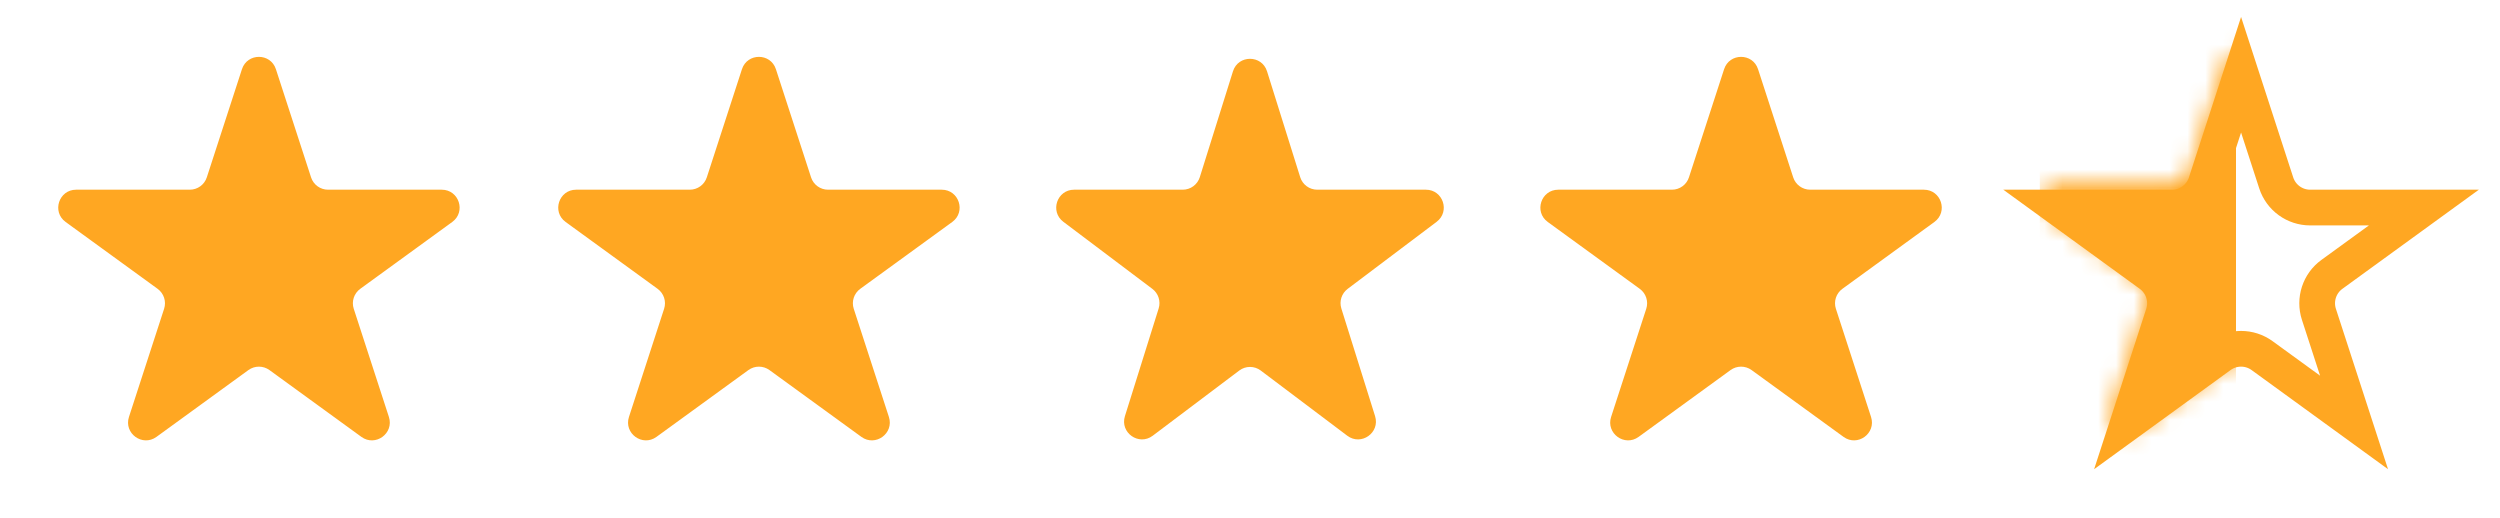
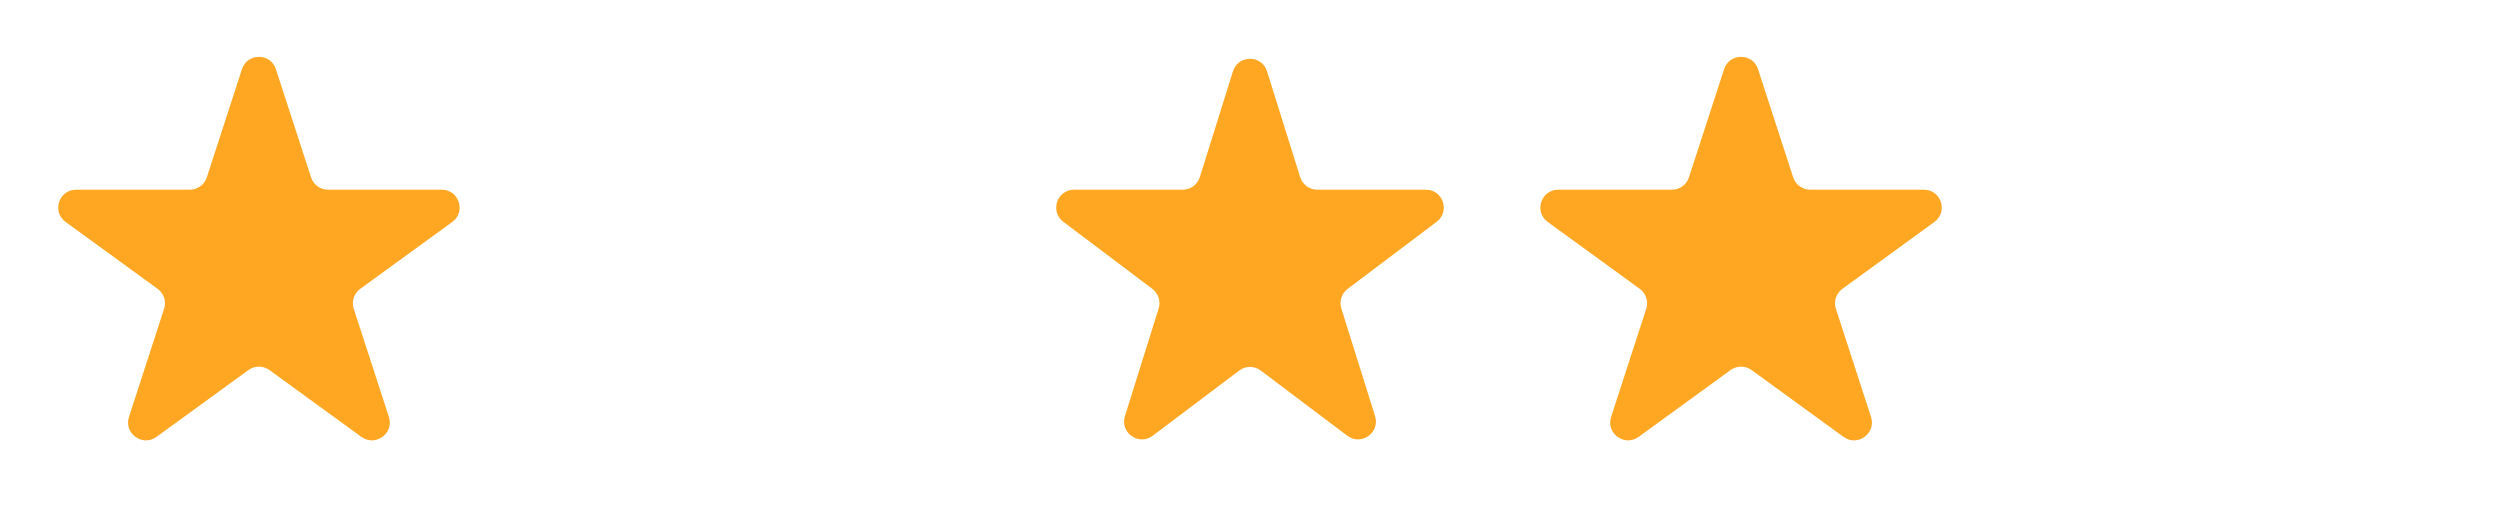
<svg xmlns="http://www.w3.org/2000/svg" width="140" height="29" viewBox="0 0 140 29" fill="none">
  <path d="M13.549 3.876C13.848 2.954 15.152 2.954 15.451 3.876L17.419 9.932C17.553 10.344 17.936 10.623 18.37 10.623H24.737C25.706 10.623 26.109 11.862 25.325 12.431L20.174 16.174C19.823 16.429 19.676 16.88 19.81 17.292L21.778 23.348C22.077 24.269 21.023 25.035 20.239 24.466L15.088 20.723C14.737 20.469 14.263 20.469 13.912 20.723L8.761 24.466C7.977 25.035 6.923 24.269 7.222 23.348L9.19 17.292C9.324 16.88 9.177 16.429 8.826 16.174L3.675 12.431C2.891 11.862 3.294 10.623 4.263 10.623H10.63C11.063 10.623 11.447 10.344 11.581 9.932L13.549 3.876Z" fill="#FFA722" />
  <path d="M69.046 3.994C69.339 3.06 70.661 3.06 70.954 3.994L72.811 9.921C72.942 10.339 73.328 10.623 73.766 10.623H79.85C80.81 10.623 81.219 11.844 80.452 12.421L75.468 16.177C75.13 16.431 74.989 16.871 75.115 17.274L77.004 23.303C77.295 24.231 76.225 24.986 75.448 24.401L70.602 20.75C70.246 20.481 69.754 20.481 69.398 20.75L64.552 24.401C63.776 24.986 62.705 24.231 62.996 23.303L64.885 17.274C65.011 16.871 64.87 16.431 64.532 16.177L59.548 12.421C58.781 11.844 59.19 10.623 60.15 10.623H66.234C66.672 10.623 67.058 10.339 67.189 9.921L69.046 3.994Z" fill="#FFA722" />
-   <path d="M125.5 4.185L127.468 10.241C127.735 11.065 128.503 11.623 129.37 11.623H135.737L130.586 15.365C129.885 15.874 129.592 16.777 129.859 17.601L131.827 23.657L126.676 19.914C125.975 19.405 125.025 19.405 124.324 19.914L119.173 23.657L121.141 17.601C121.408 16.777 121.115 15.874 120.414 15.365L115.263 11.623L121.63 11.623C122.497 11.623 123.265 11.065 123.532 10.241L125.5 4.185Z" stroke="#FFA722" stroke-width="2" />
-   <path d="M41.549 3.876C41.848 2.954 43.152 2.954 43.451 3.876L45.419 9.932C45.553 10.344 45.937 10.623 46.37 10.623H52.737C53.706 10.623 54.109 11.862 53.325 12.431L48.174 16.174C47.823 16.429 47.676 16.88 47.81 17.292L49.778 23.348C50.077 24.269 49.023 25.035 48.239 24.466L43.088 20.723C42.737 20.469 42.263 20.469 41.912 20.723L36.761 24.466C35.977 25.035 34.923 24.269 35.222 23.348L37.19 17.292C37.324 16.88 37.177 16.429 36.826 16.174L31.675 12.431C30.891 11.862 31.294 10.623 32.263 10.623H38.63C39.063 10.623 39.447 10.344 39.581 9.932L41.549 3.876Z" fill="#FFA722" />
  <path d="M96.549 3.876C96.848 2.954 98.152 2.954 98.451 3.876L100.419 9.932C100.553 10.344 100.937 10.623 101.37 10.623H107.737C108.706 10.623 109.109 11.862 108.325 12.431L103.174 16.174C102.823 16.429 102.676 16.88 102.81 17.292L104.778 23.348C105.077 24.269 104.023 25.035 103.239 24.466L98.088 20.723C97.737 20.469 97.263 20.469 96.912 20.723L91.761 24.466C90.977 25.035 89.923 24.269 90.222 23.348L92.19 17.292C92.324 16.88 92.177 16.429 91.826 16.174L86.675 12.431C85.891 11.862 86.294 10.623 87.263 10.623H93.63C94.064 10.623 94.447 10.344 94.581 9.932L96.549 3.876Z" fill="#FFA722" />
  <mask id="mask0_307_2019" style="mask-type:alpha" maskUnits="userSpaceOnUse" x="114" y="2" width="23" height="23">
-     <path d="M124.539 3.503C124.839 2.581 126.142 2.581 126.441 3.503L128.411 9.565C128.545 9.977 128.929 10.256 129.362 10.256H135.737C136.706 10.256 137.108 11.496 136.325 12.065L131.168 15.812C130.817 16.067 130.67 16.518 130.804 16.93L132.774 22.993C133.073 23.914 132.019 24.68 131.235 24.111L126.078 20.364C125.728 20.109 125.253 20.109 124.903 20.364L119.745 24.111C118.962 24.68 117.907 23.914 118.207 22.993L120.176 16.93C120.31 16.518 120.164 16.067 119.813 15.812L114.656 12.065C113.872 11.496 114.275 10.256 115.244 10.256H121.618C122.052 10.256 122.436 9.977 122.569 9.565L124.539 3.503Z" fill="#FFA722" />
-   </mask>
+     </mask>
  <g mask="url(#mask0_307_2019)">
    <rect x="114.228" y="1.125" width="10.988" height="25.273" rx="1" fill="#FFA722" />
  </g>
</svg>